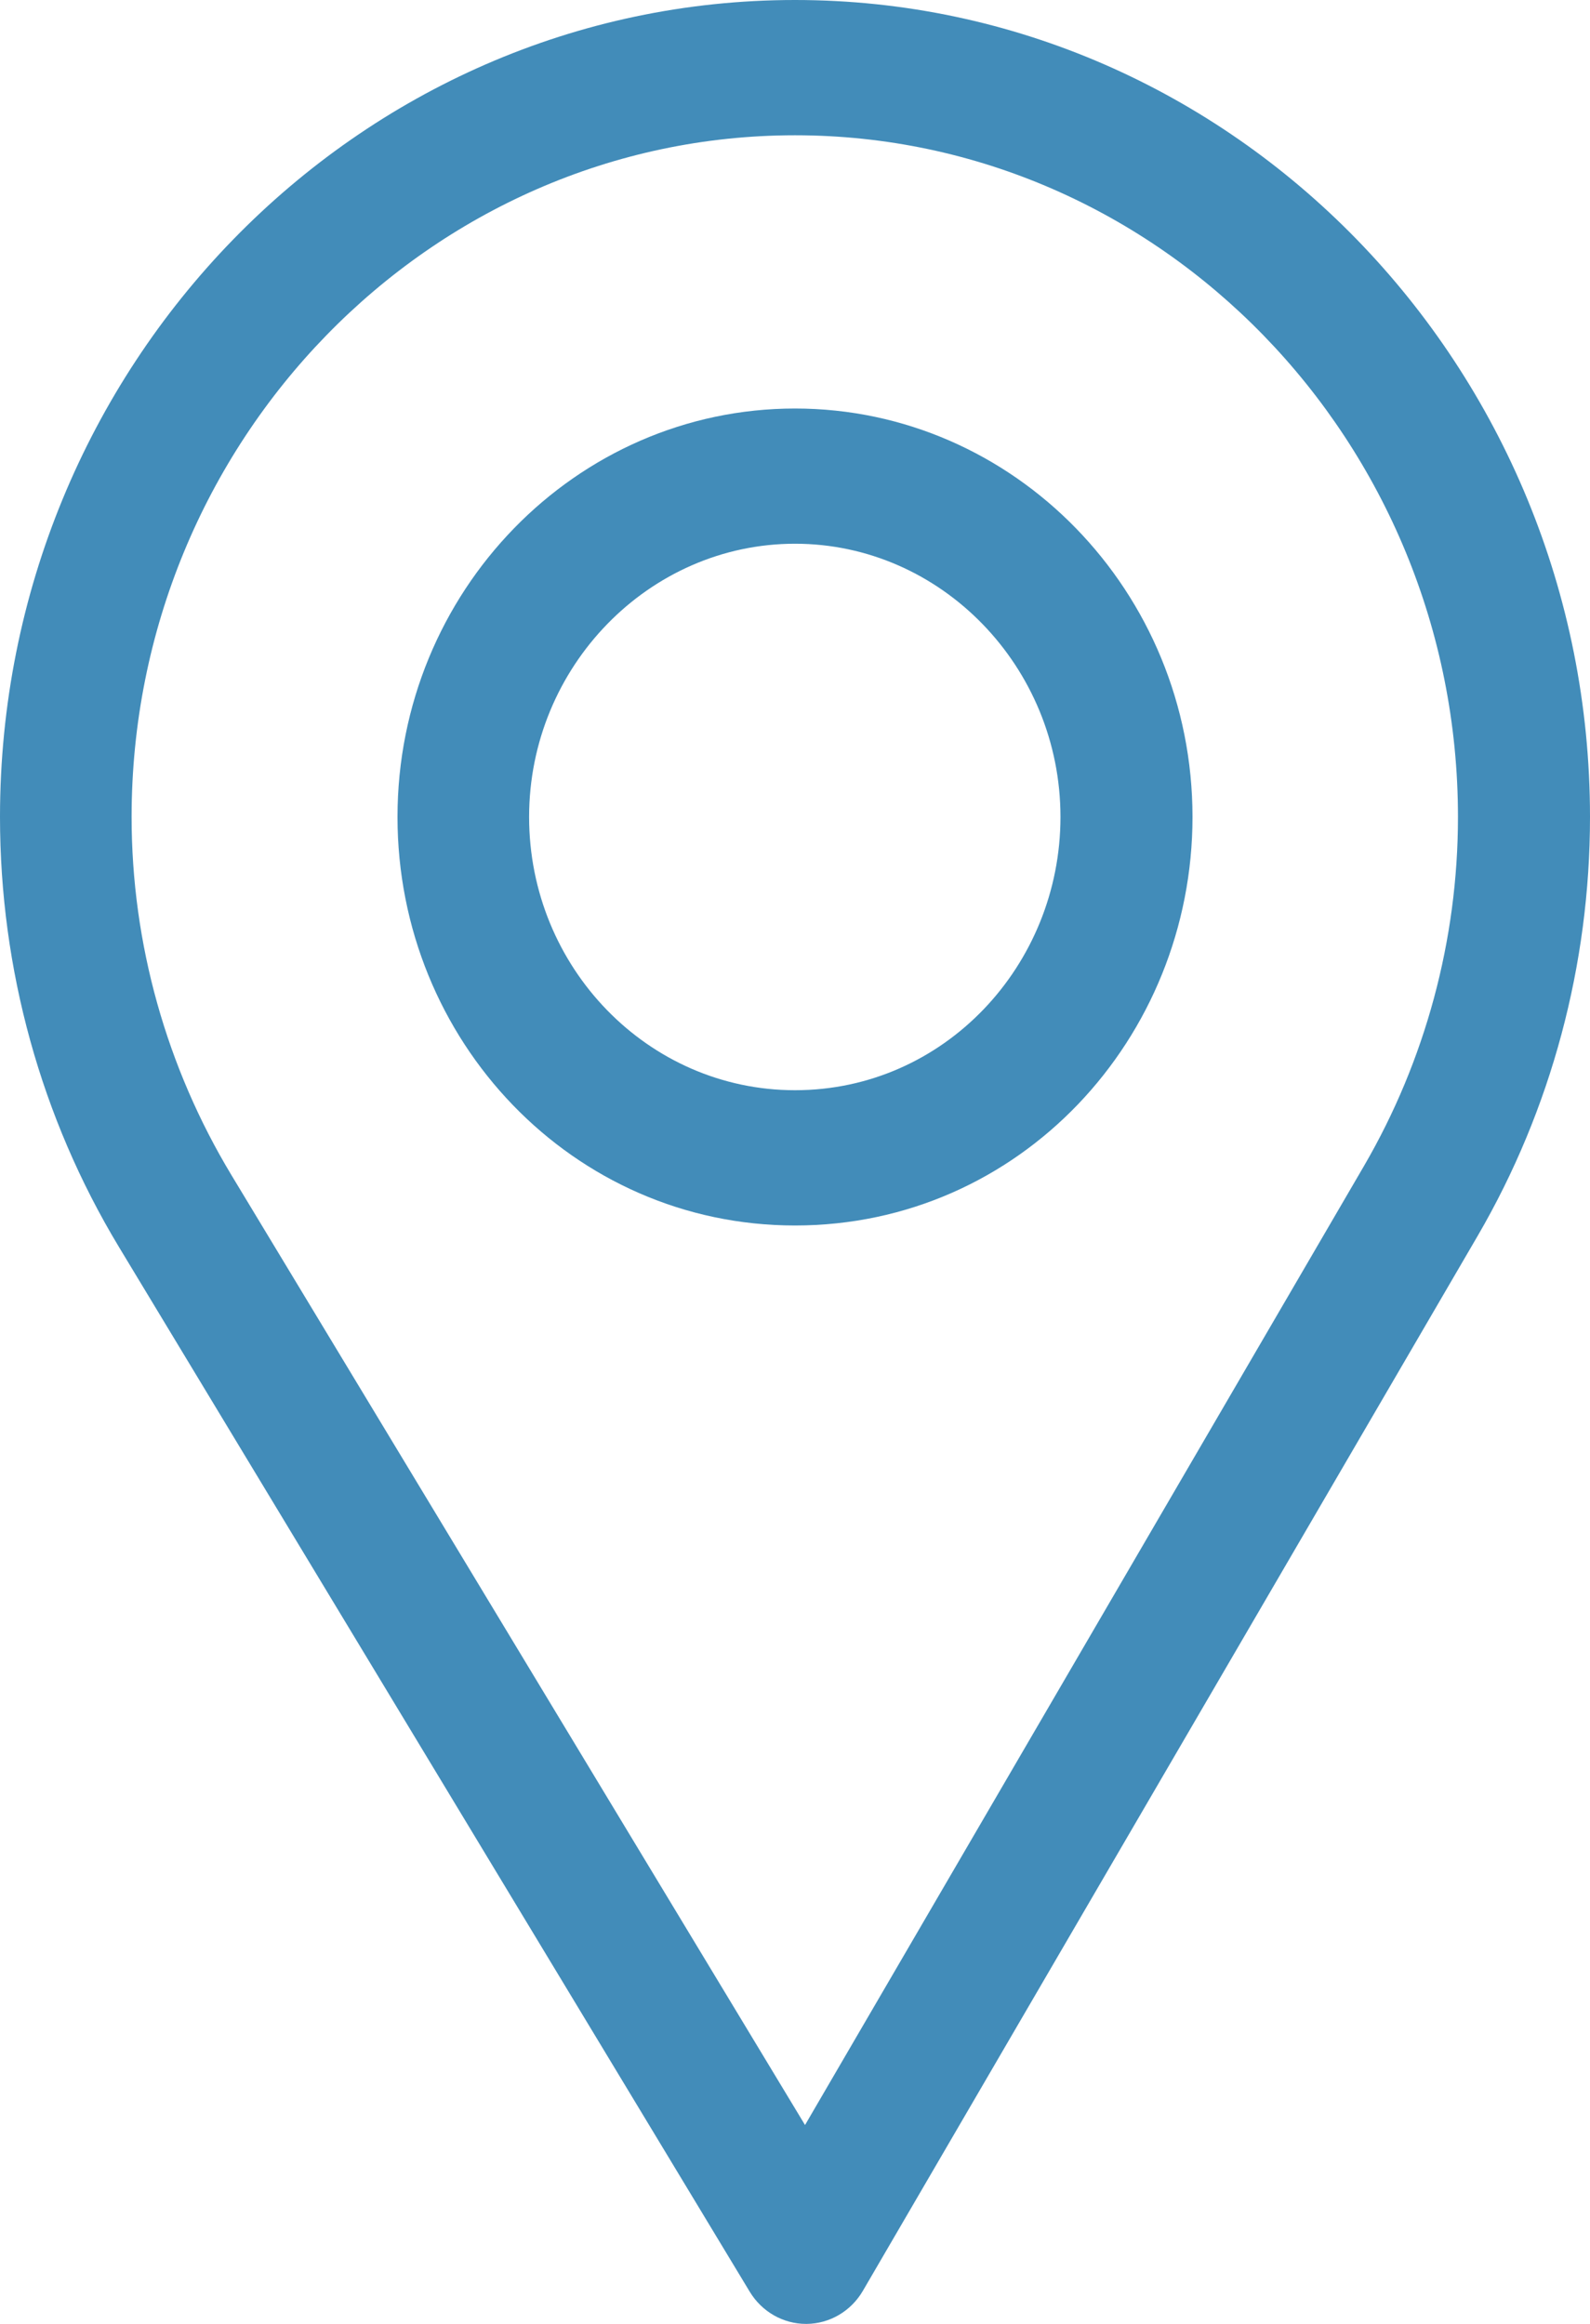
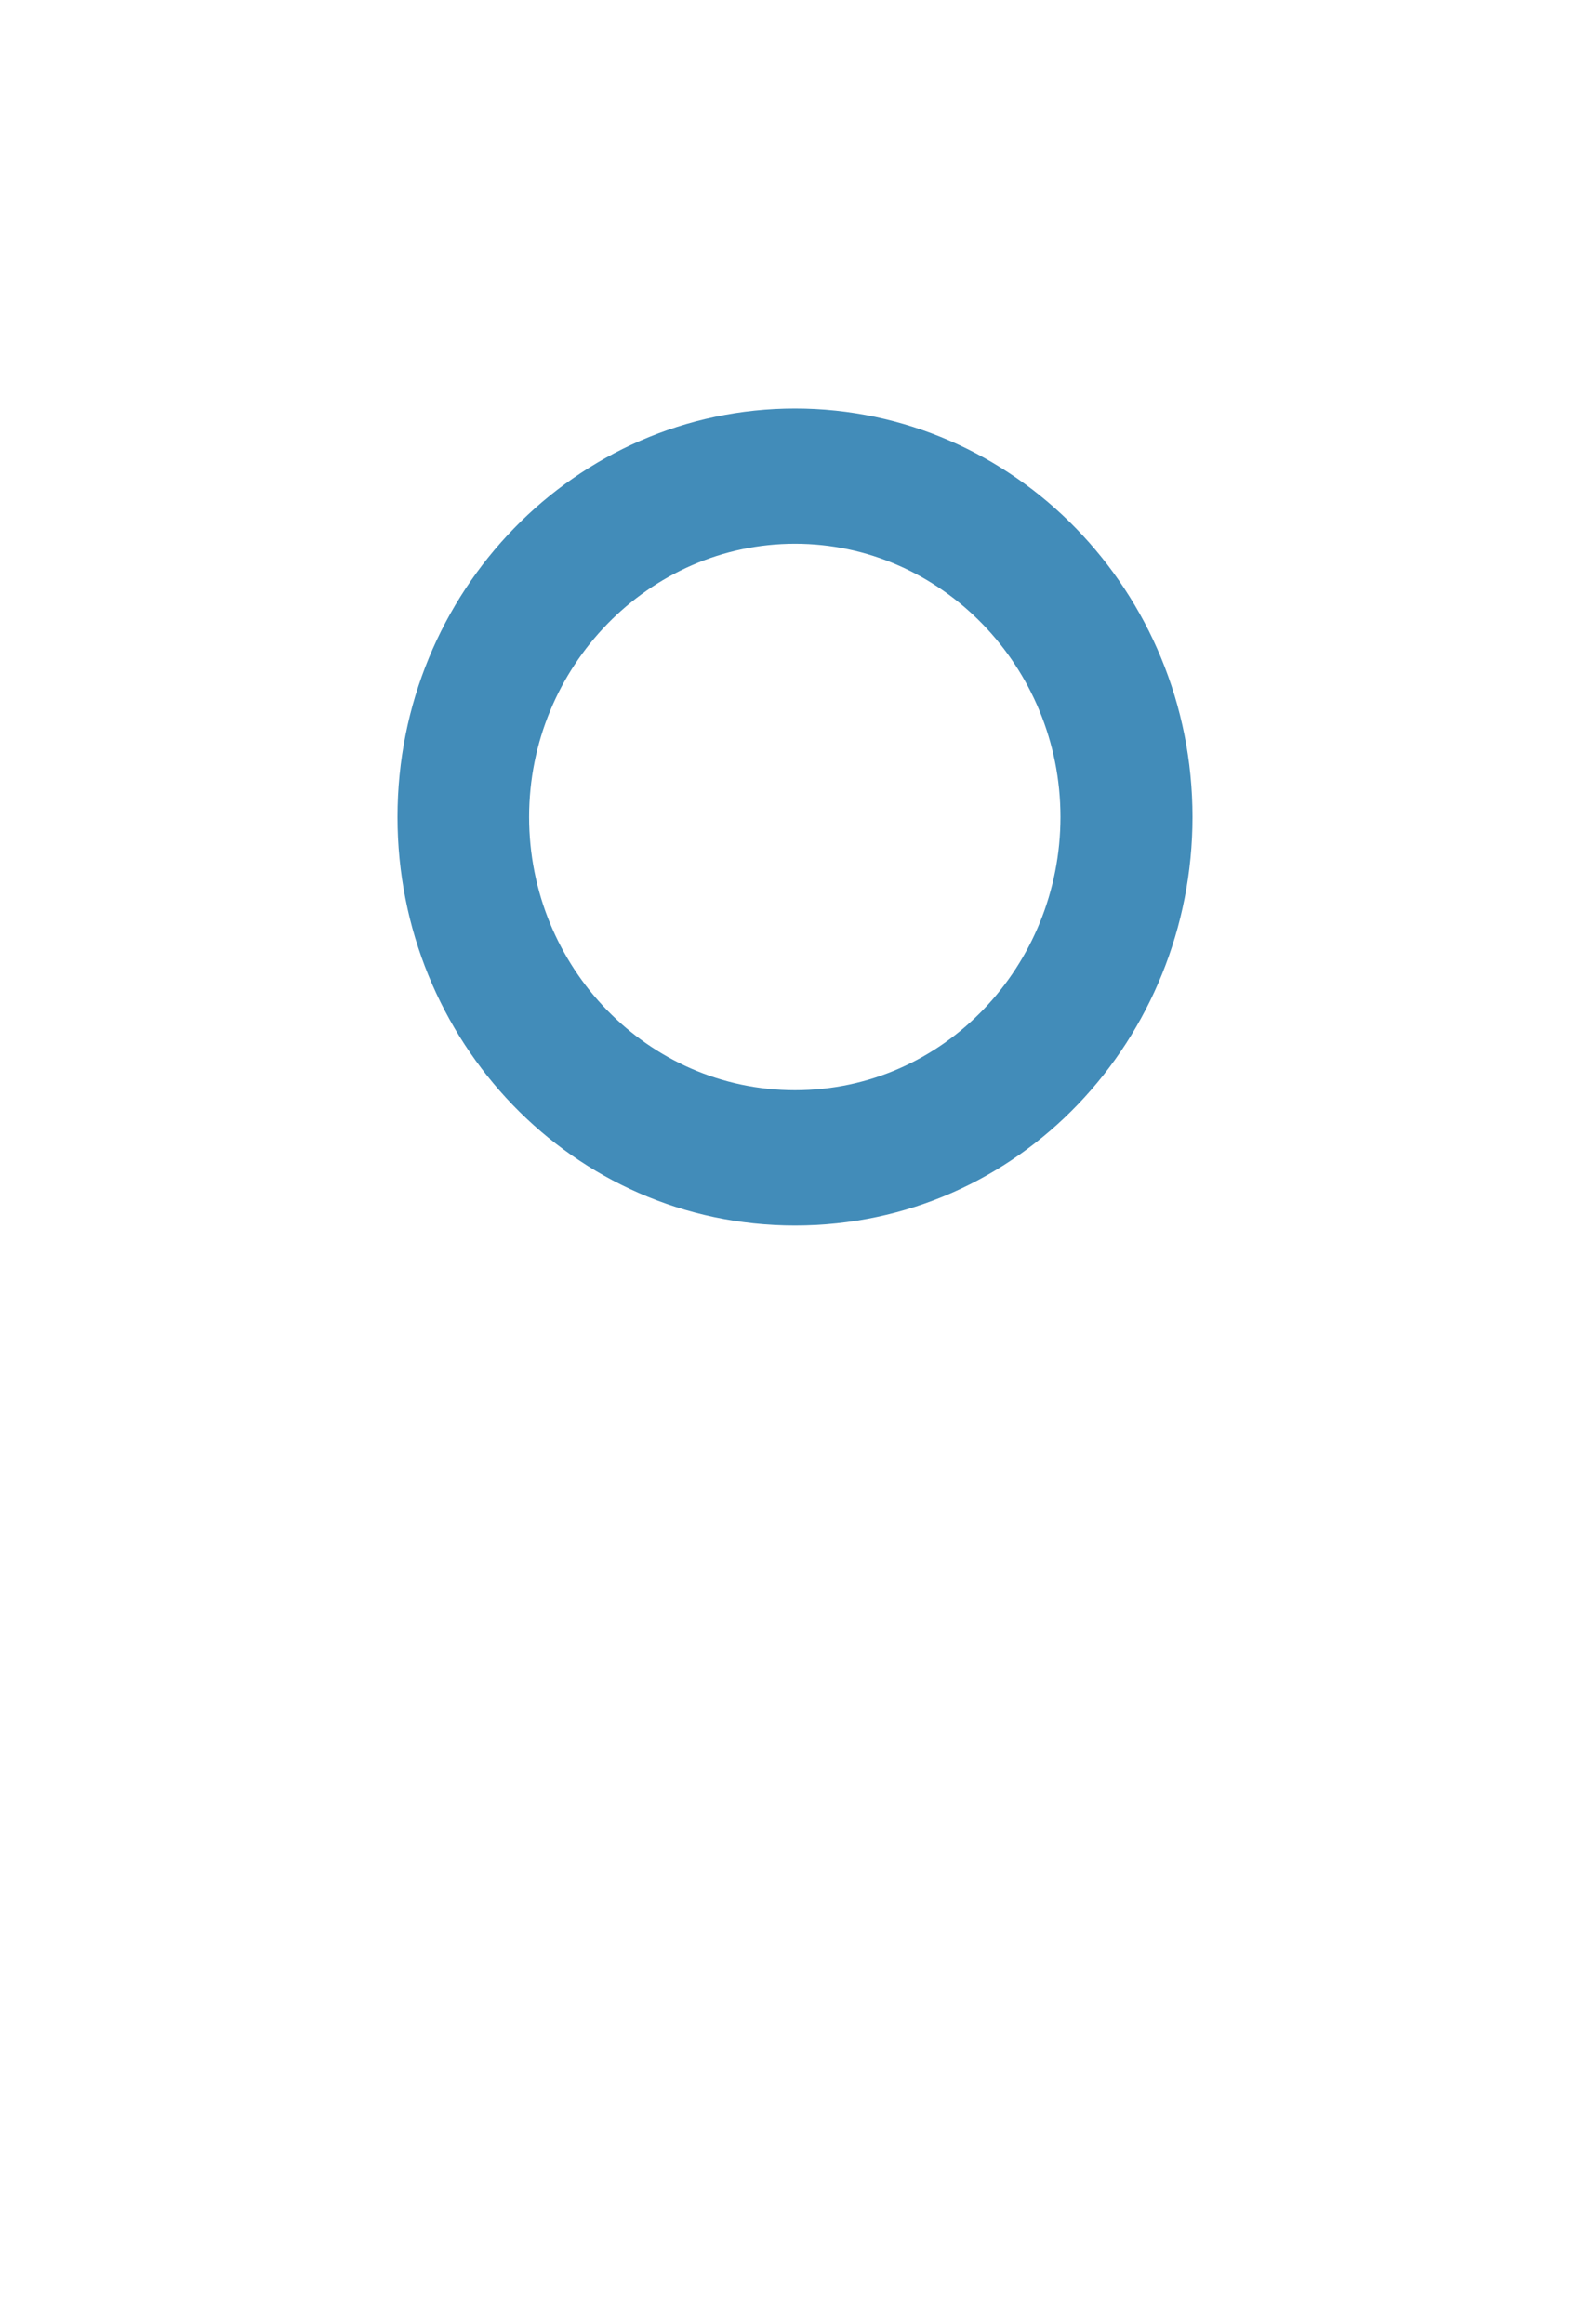
<svg xmlns="http://www.w3.org/2000/svg" width="26" height="38" viewBox="0 0 26 38" fill="none">
-   <path d="M13 0C5.832 0 0 5.993 0 13.359C0 15.848 0.671 18.277 1.941 20.384L12.26 37.474C12.458 37.801 12.806 38 13.181 38C13.183 38 13.186 38 13.189 38C13.567 37.997 13.916 37.792 14.11 37.459L24.166 20.204C25.366 18.141 26 15.774 26 13.359C26 5.993 20.168 0 13 0ZM22.307 19.061L13.164 34.748L3.782 19.211C2.725 17.457 2.152 15.434 2.152 13.359C2.152 7.221 7.027 2.212 13 2.212C18.974 2.212 23.841 7.221 23.841 13.359C23.841 15.372 23.305 17.344 22.307 19.061Z" fill="#428CB9" />
  <path d="M13 6.68C9.416 6.68 6.5 9.676 6.5 13.359C6.5 17.019 9.368 20.039 13 20.039C16.676 20.039 19.5 16.979 19.5 13.359C19.5 9.676 16.584 6.68 13 6.68ZM13 17.827C10.598 17.827 8.652 15.821 8.652 13.359C8.652 10.904 10.611 8.891 13 8.891C15.389 8.891 17.341 10.904 17.341 13.359C17.341 15.785 15.44 17.827 13 17.827Z" fill="#428CB9" />
</svg>